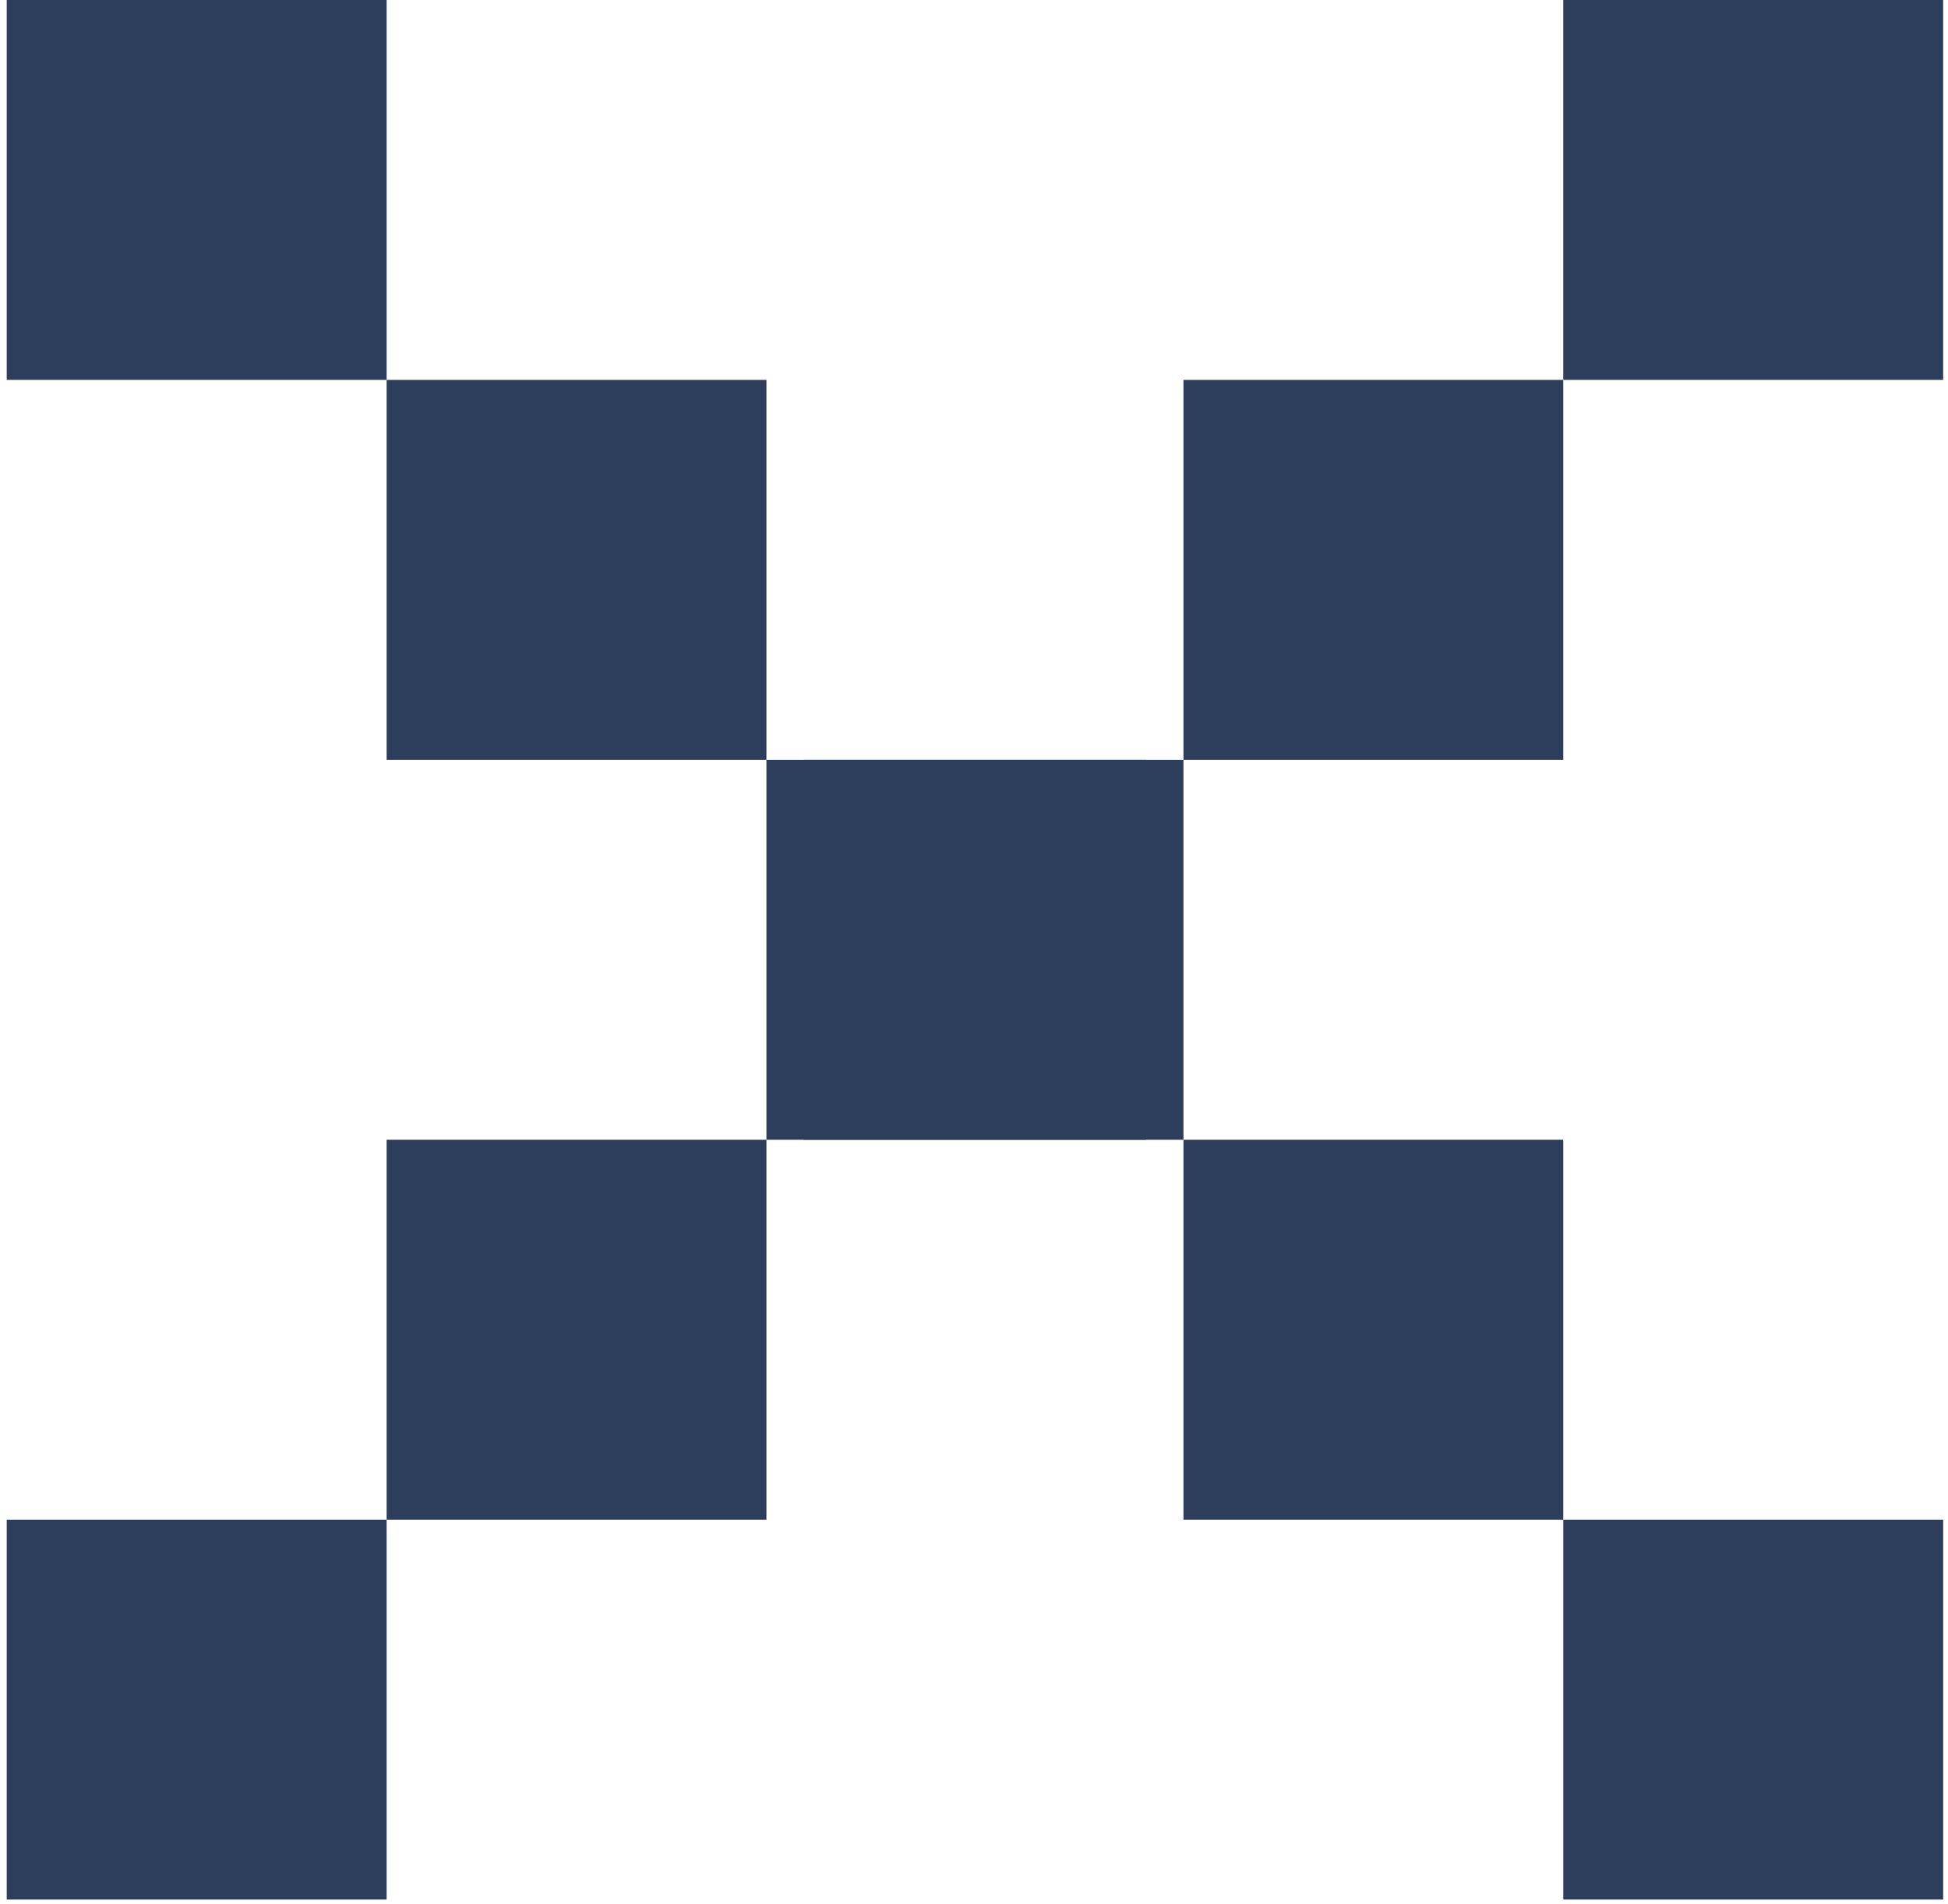
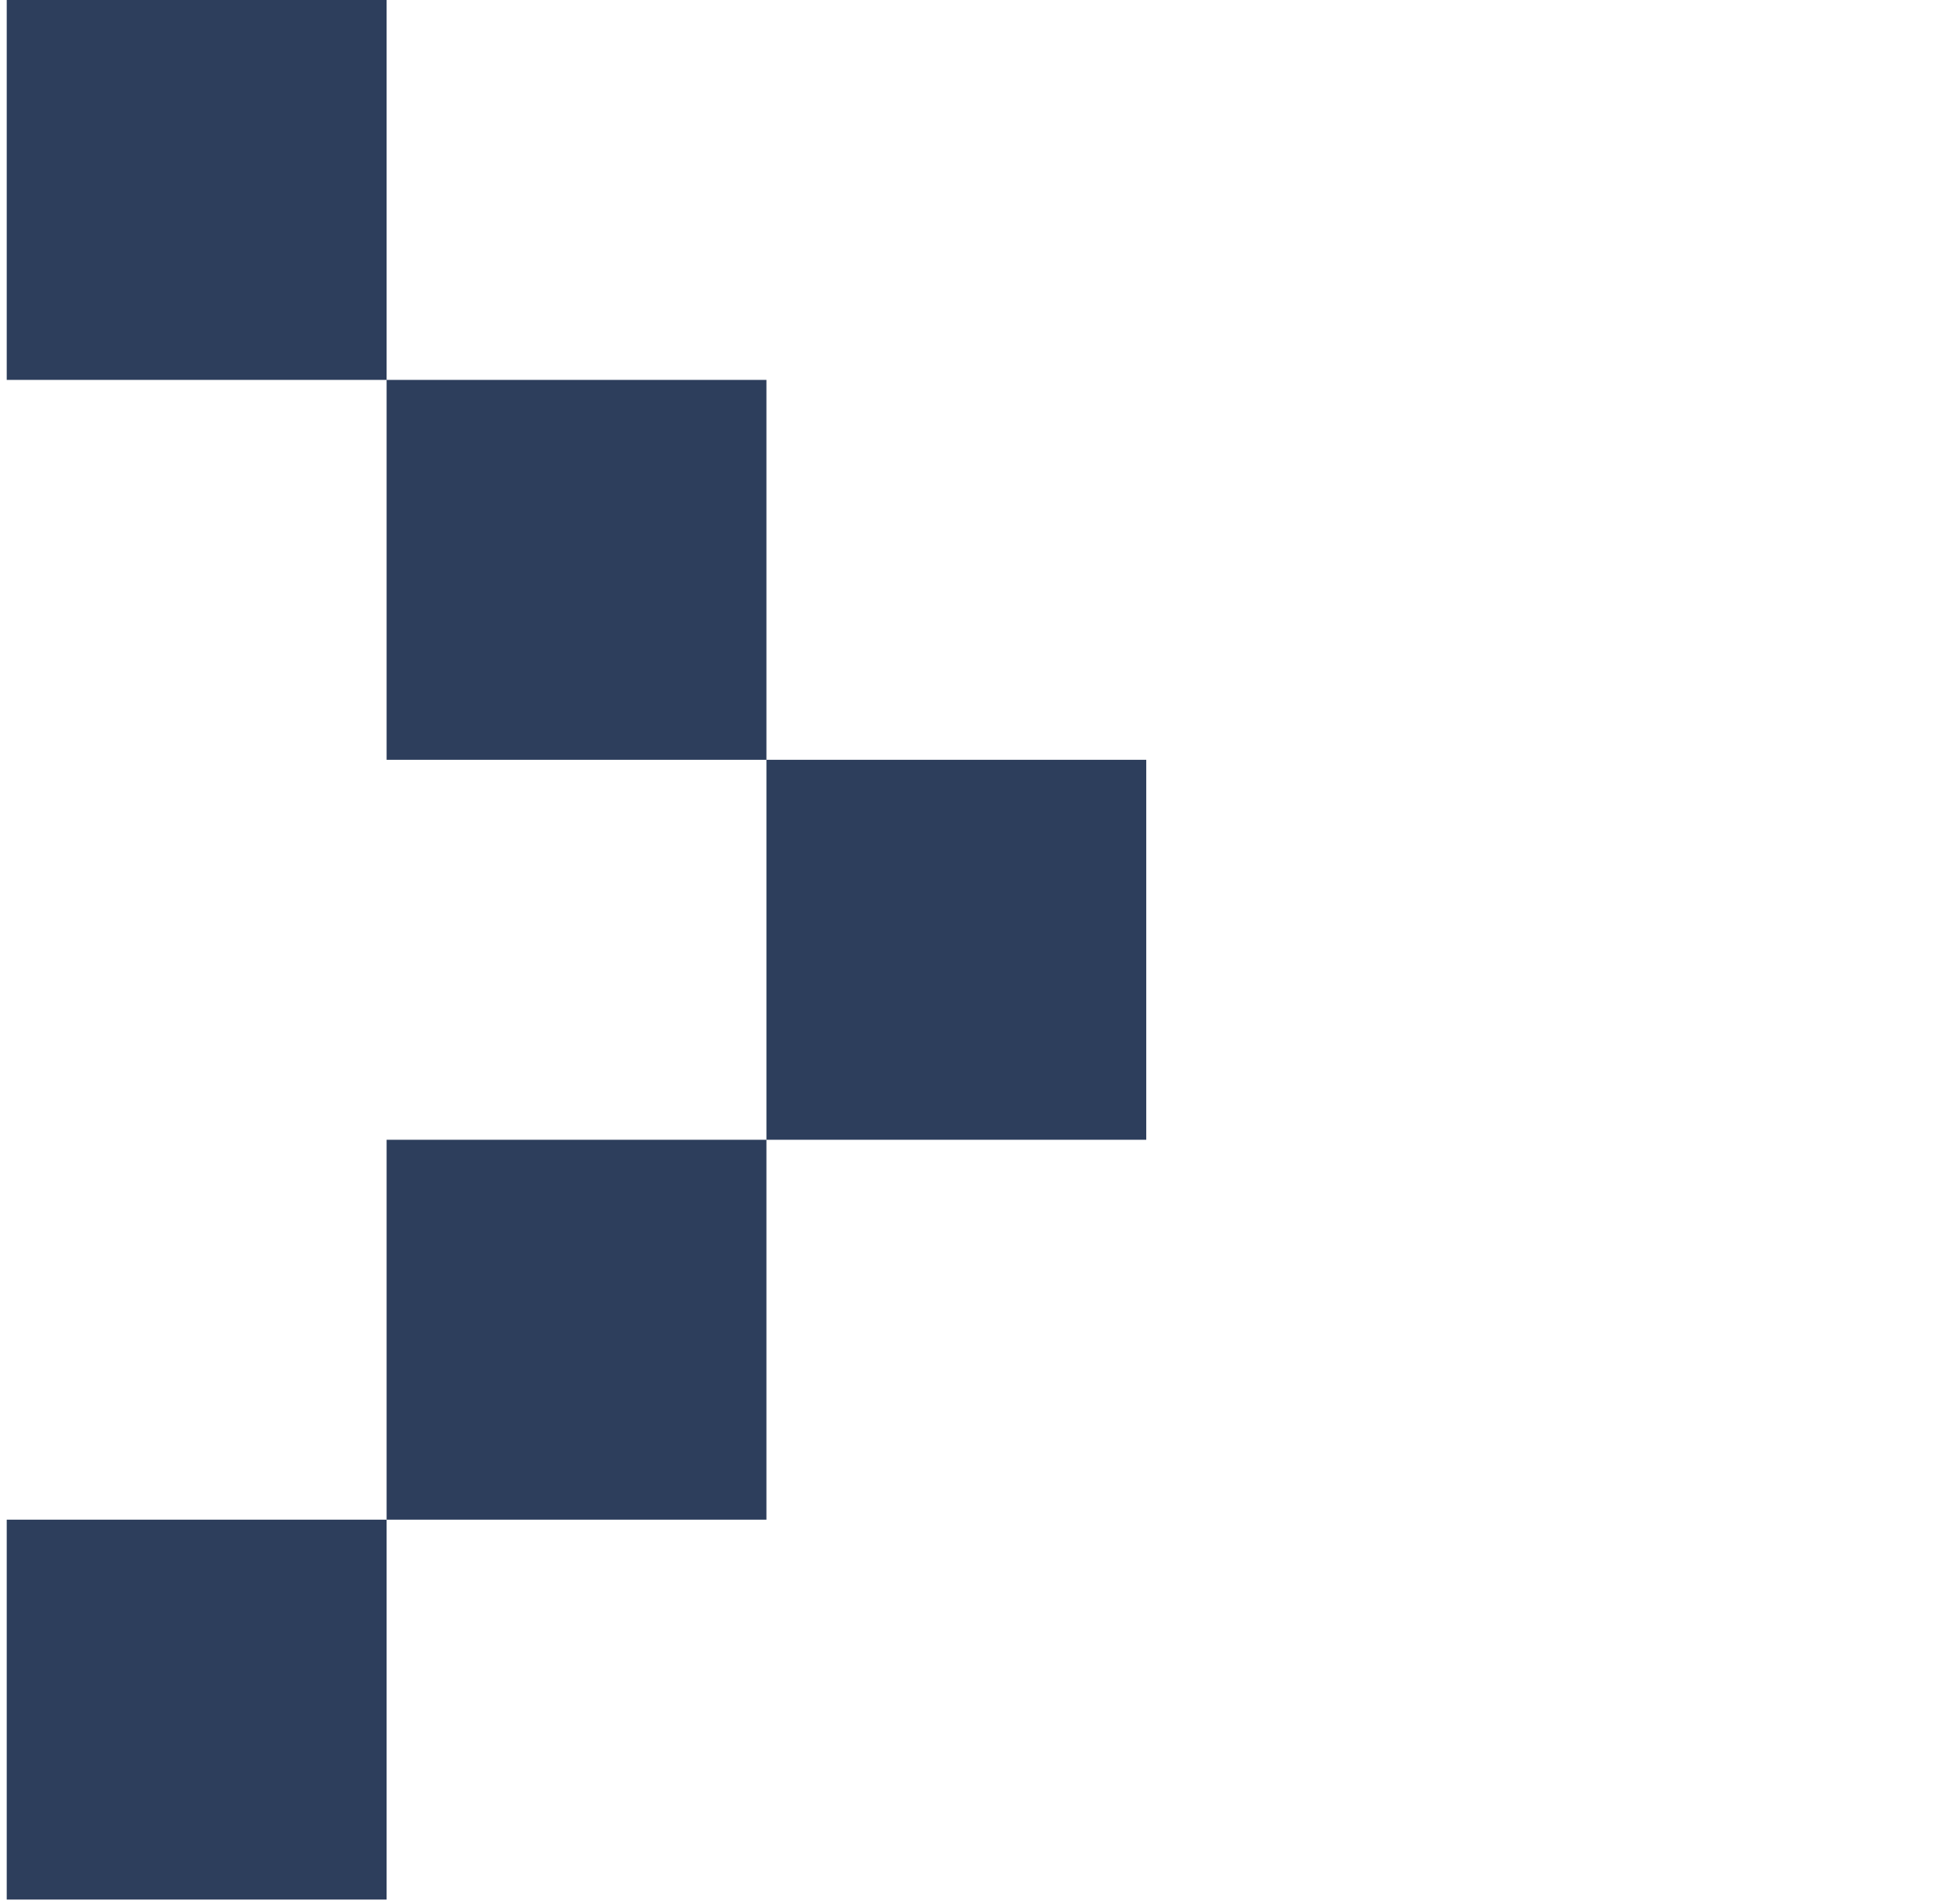
<svg xmlns="http://www.w3.org/2000/svg" width="132" height="129" viewBox="0 0 132 129" fill="none">
  <path d="M51.935 77.216V51.474H26.198V25.737H0.456V0H26.198V25.737H51.935V51.474H77.672V77.216H51.935ZM0.456 128.69V102.953H26.198V128.69H0.456ZM26.198 102.953V77.216H51.935V102.953H26.198Z" fill="#2D3E5C" />
-   <path d="M54.456 77.216V51.474H80.193V25.737H105.93V0H131.672V25.737H105.93V51.474H80.193V77.216H54.456ZM105.931 128.69V102.953H131.673V128.69H105.931ZM80.193 102.953V77.216H105.93V102.953H80.193Z" fill="#2D3E5C" />
</svg>